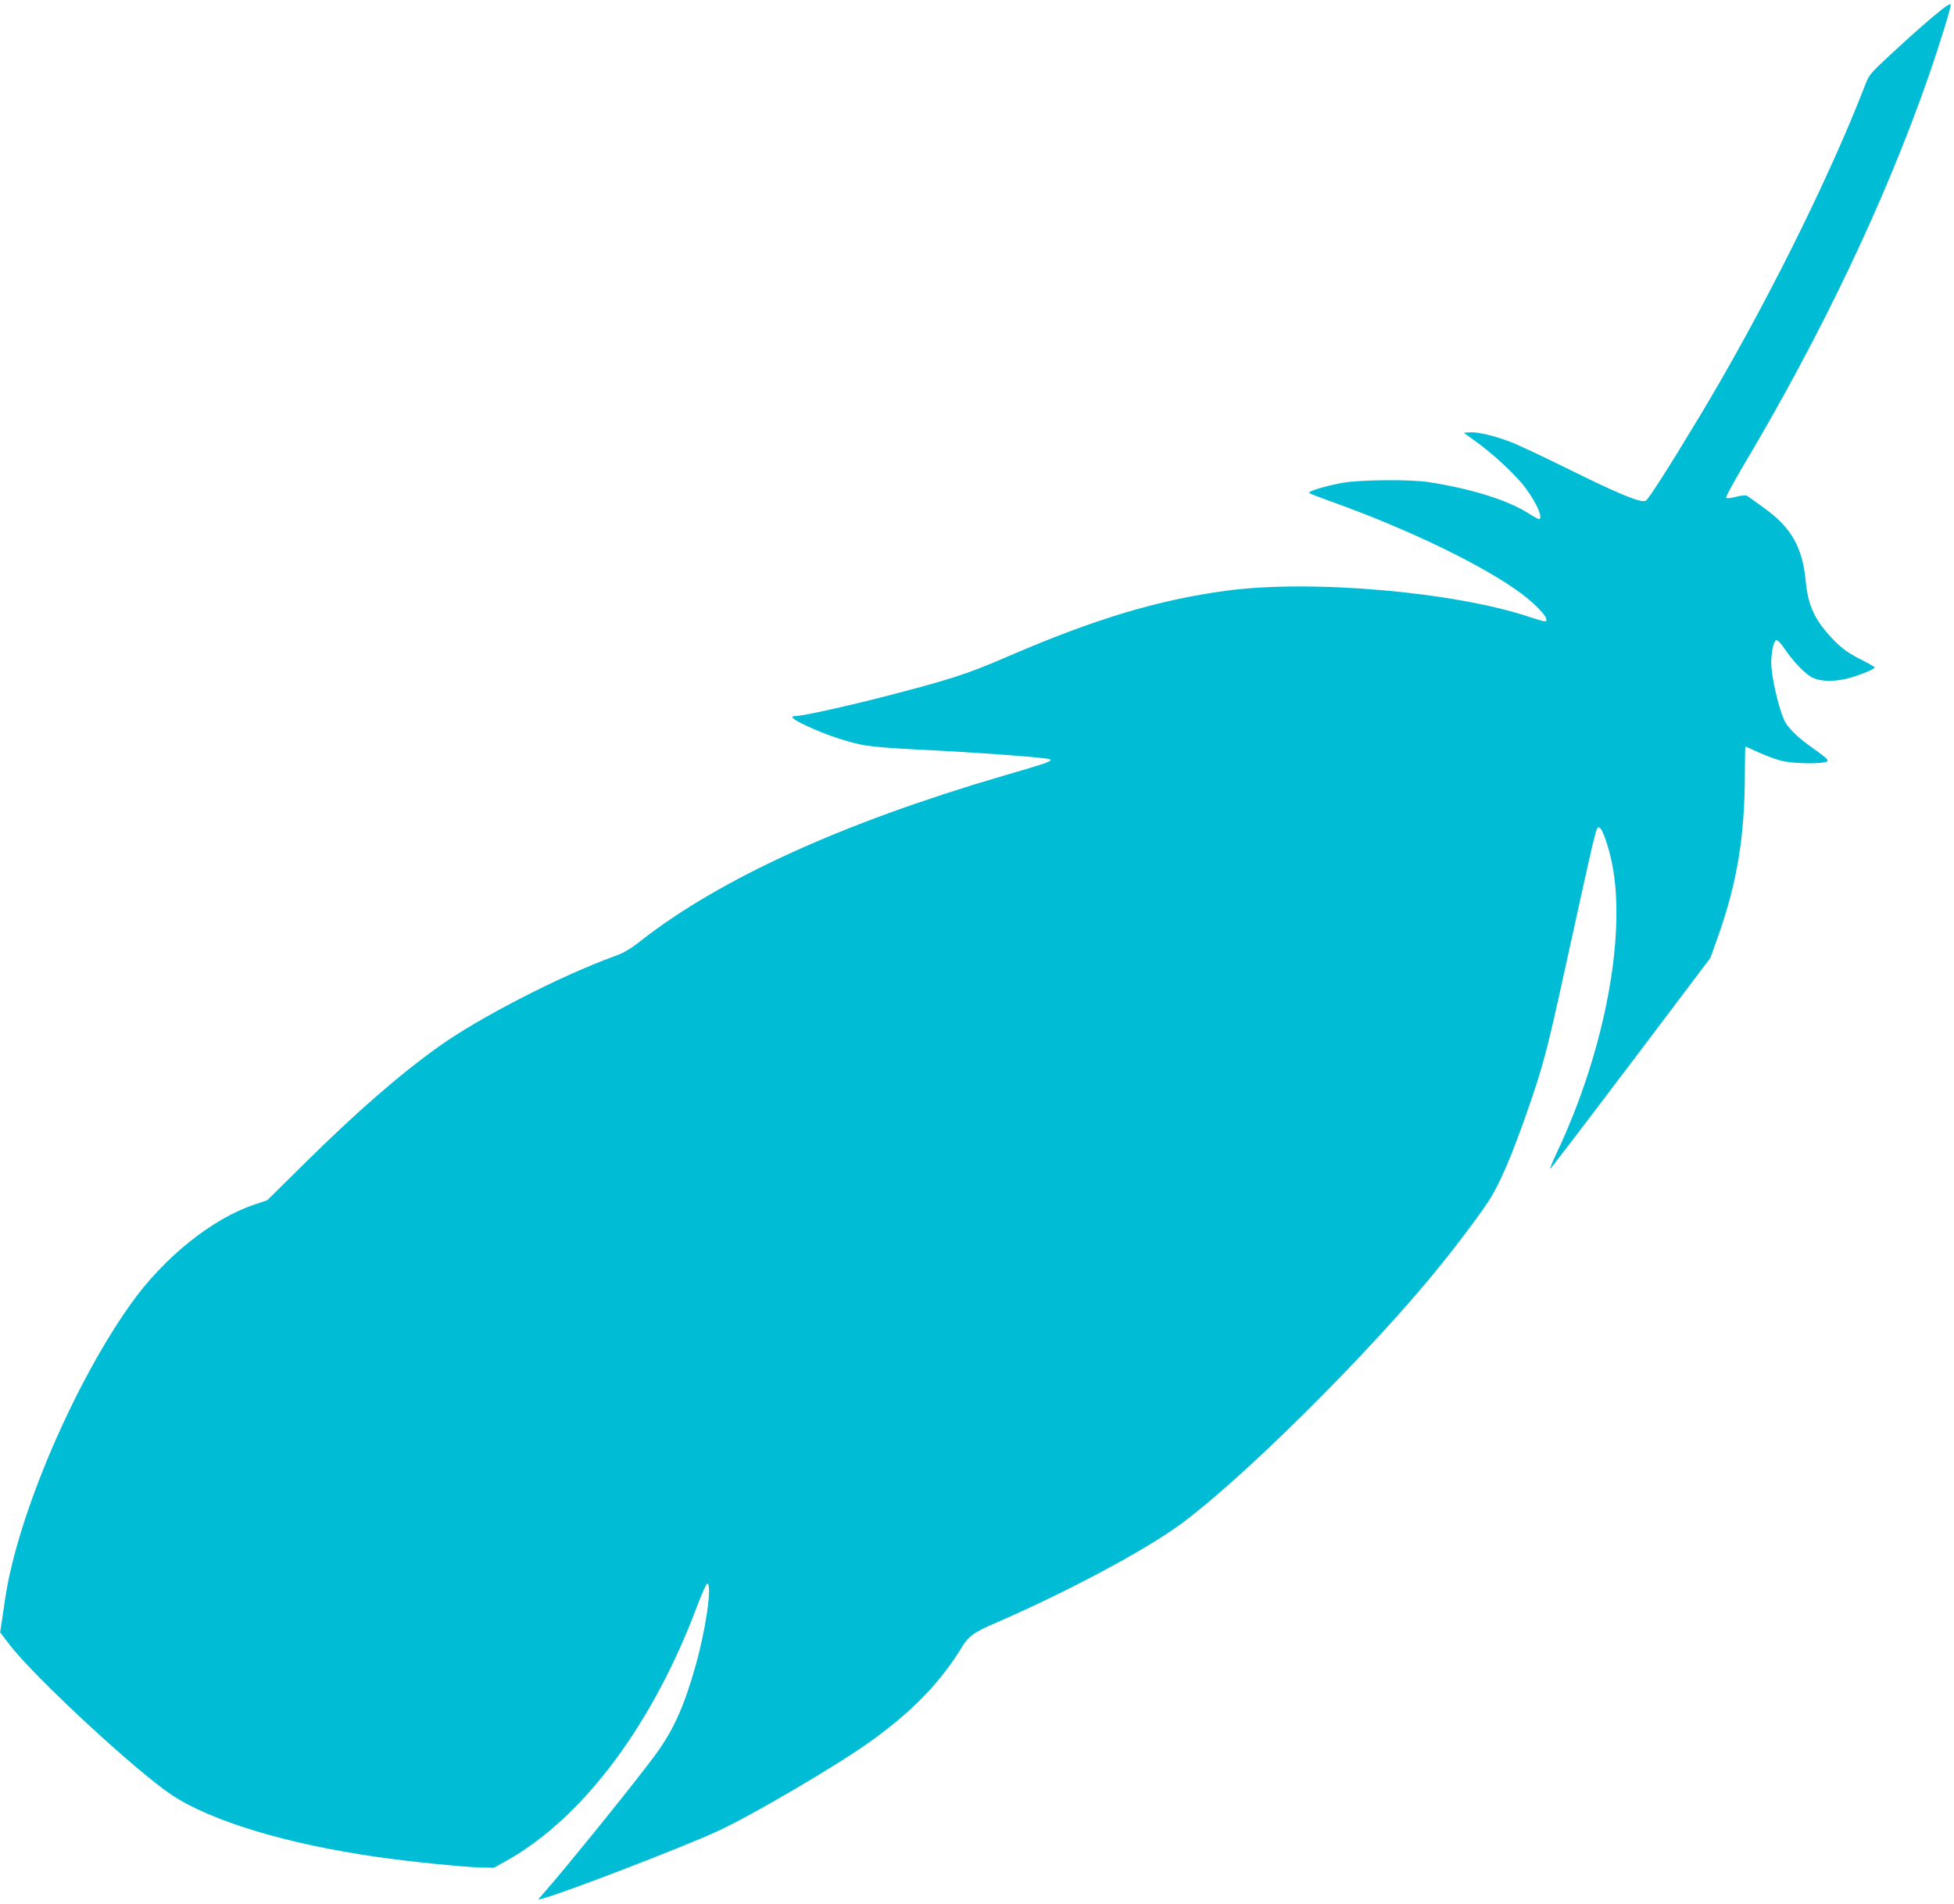
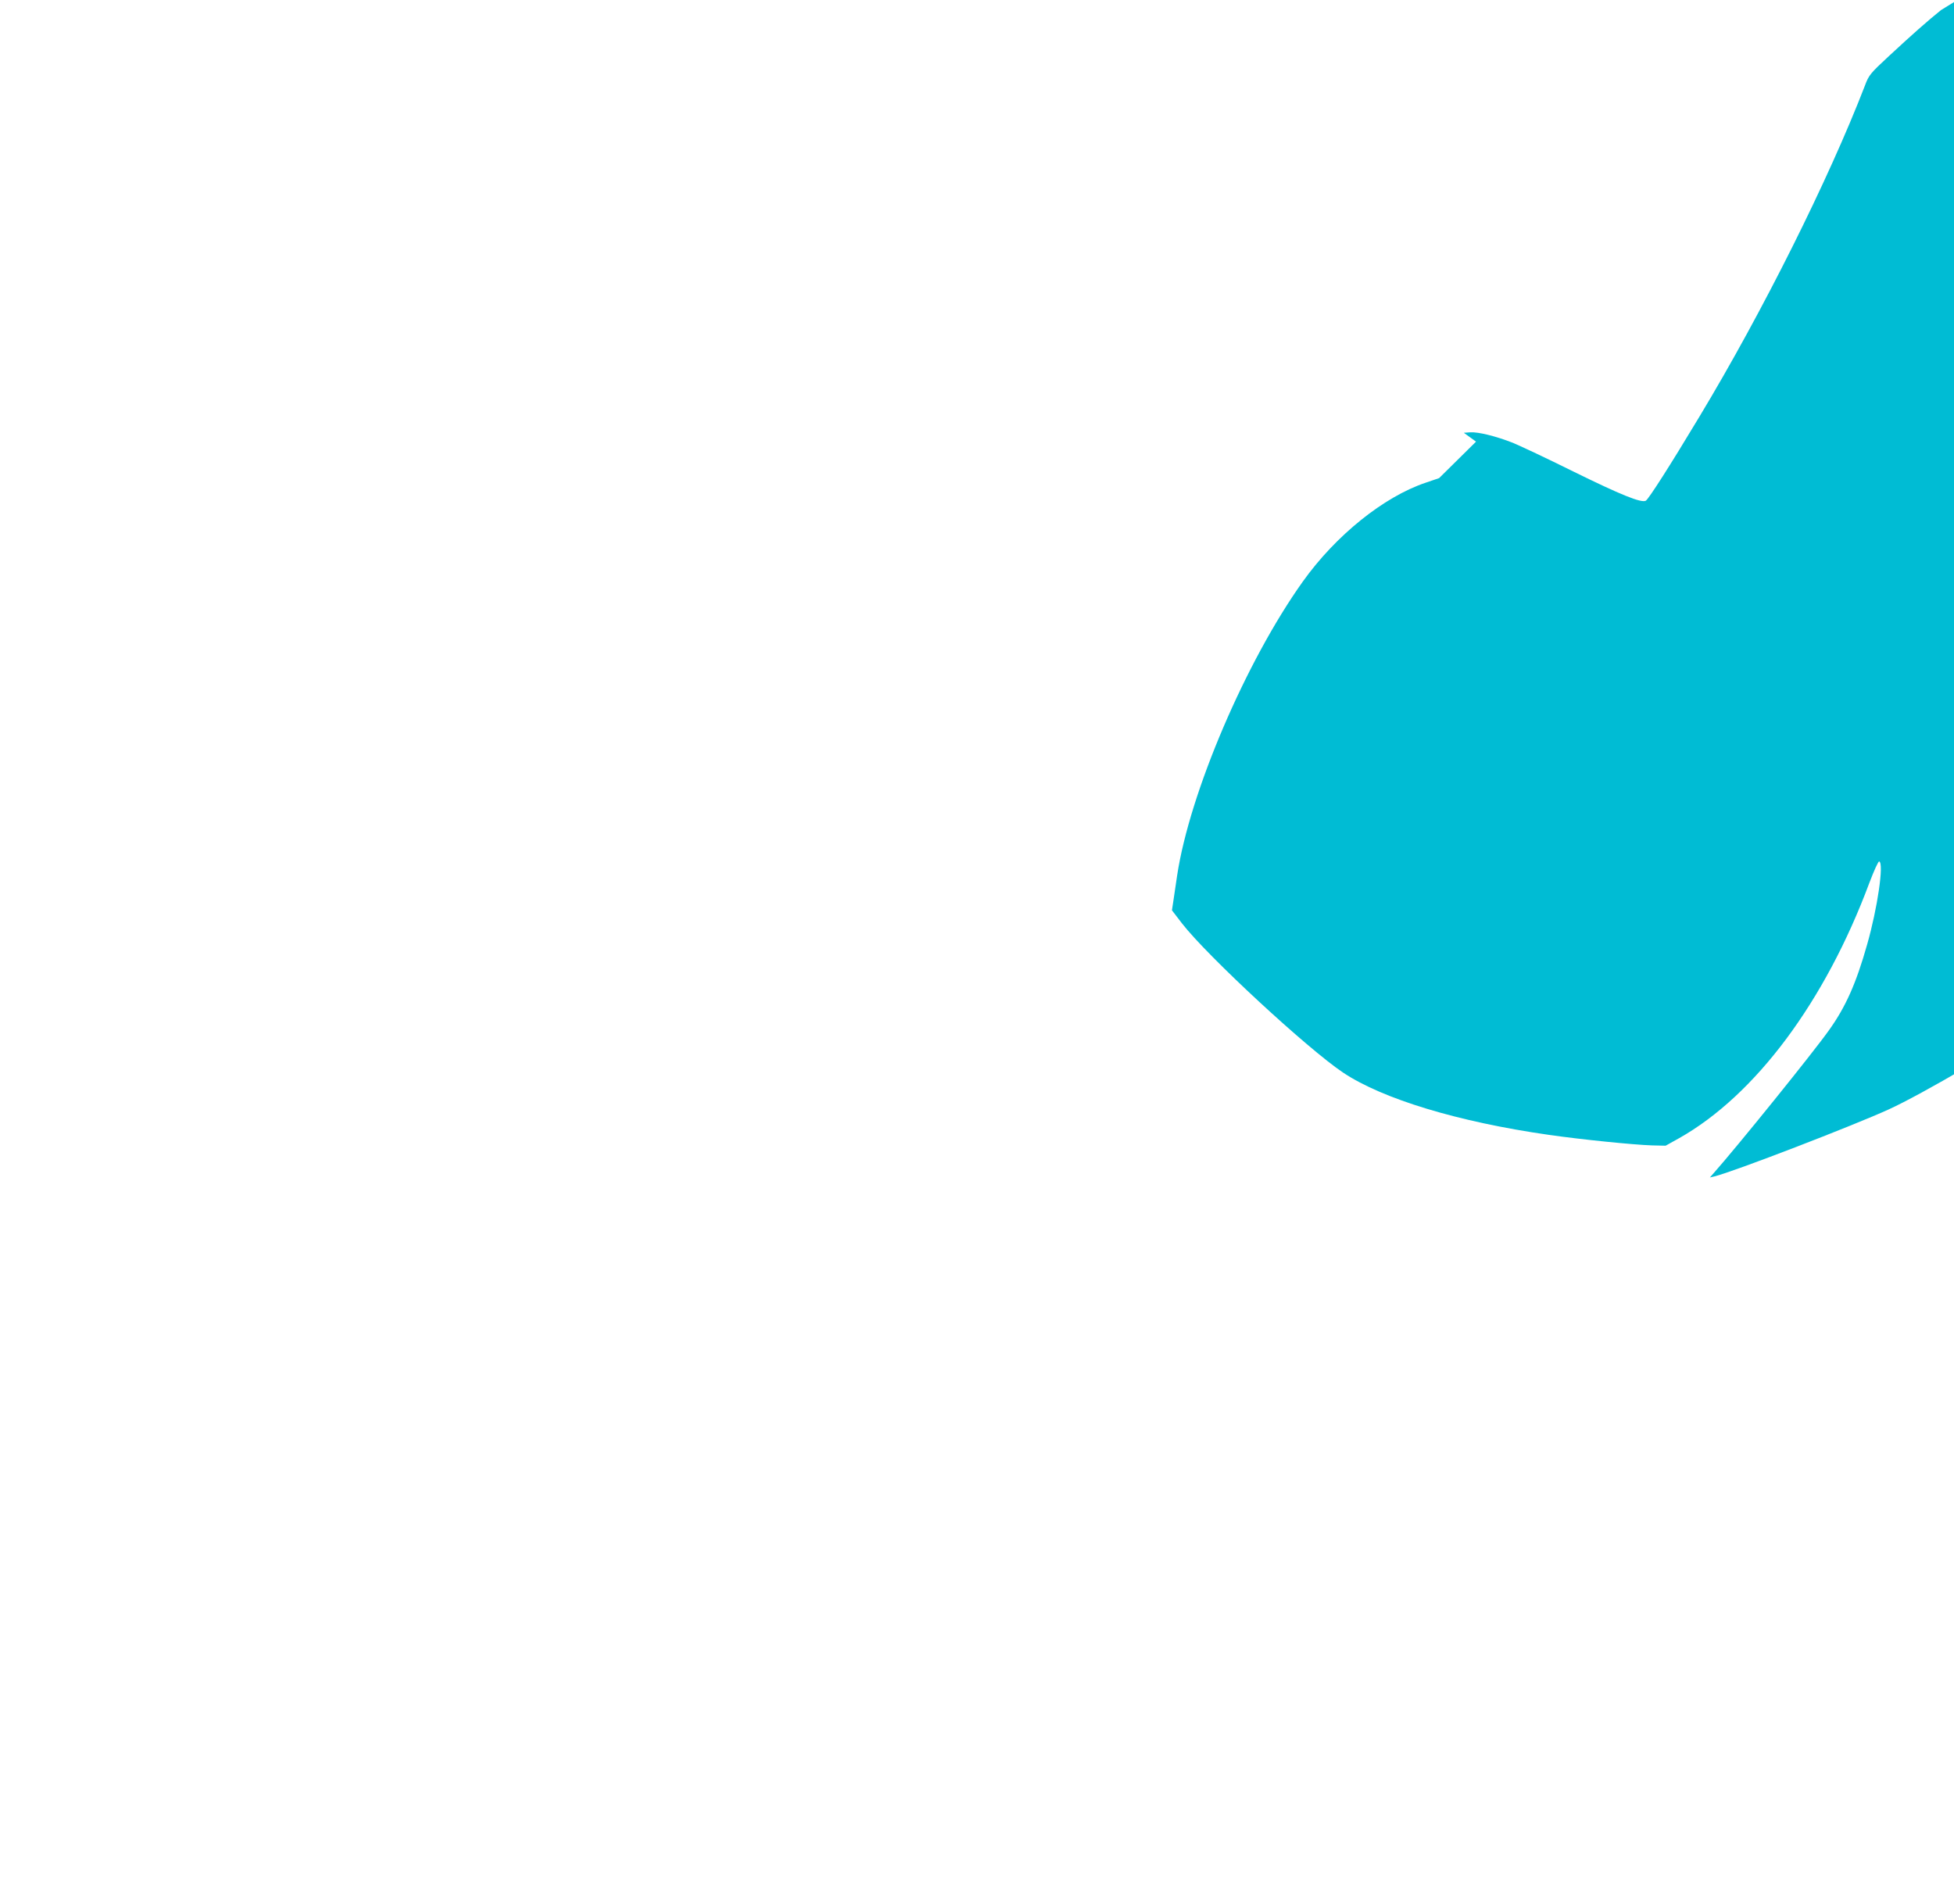
<svg xmlns="http://www.w3.org/2000/svg" version="1.0" width="1280pt" height="1247pt" viewBox="0 0 1280 1247" preserveAspectRatio="xMidYMid meet">
  <g transform="translate(0,1247) scale(0.1,-0.1)" fill="#00bcd4" stroke="none">
-     <path d="M12715 12404 c-85 -68 -190 -161 -341 -301 -124 -115 -132 -125 -158 -195 -238 -616 -670 -1481 -1084 -2168 -194 -323 -333 -540 -351 -550 -30 -16 -165 39 -476 192 -171 85 -348 168 -394 187 -112 44 -230 73 -281 69 l-41 -3 80 -58 c97 -70 216 -177 294 -266 84 -97 155 -241 117 -241 -5 0 -36 17 -67 37 -135 86 -365 159 -648 204 -121 20 -458 17 -572 -4 -117 -22 -228 -56 -217 -66 5 -5 63 -27 129 -51 510 -181 1014 -424 1262 -609 117 -88 195 -181 151 -181 -7 0 -47 12 -88 25 -494 168 -1445 251 -2000 175 -449 -61 -859 -185 -1418 -426 -284 -123 -385 -155 -847 -274 -239 -61 -508 -120 -550 -120 -48 0 -24 -22 72 -66 128 -60 278 -110 388 -128 50 -8 200 -20 335 -26 385 -18 870 -54 872 -65 1 -15 -15 -21 -317 -109 -1041 -305 -1844 -670 -2365 -1077 -71 -56 -115 -82 -175 -103 -353 -128 -884 -401 -1150 -591 -259 -185 -538 -428 -882 -768 l-242 -239 -88 -30 c-274 -92 -589 -345 -805 -648 -373 -523 -741 -1383 -823 -1925 -9 -60 -20 -137 -25 -169 l-9 -59 66 -86 c168 -216 822 -821 1055 -977 259 -173 754 -323 1348 -408 216 -31 555 -65 675 -69 l90 -2 88 49 c500 282 957 895 1247 1674 30 79 58 141 64 139 32 -11 -11 -306 -79 -544 -72 -255 -141 -410 -251 -563 -105 -148 -601 -762 -758 -939 l-21 -24 30 7 c121 29 910 333 1142 439 219 100 772 424 993 581 282 200 473 397 617 636 38 61 76 89 204 144 472 204 990 480 1226 654 390 287 1171 1058 1629 1608 139 167 298 376 381 499 73 110 156 302 261 605 100 286 127 390 237 892 219 998 210 958 230 958 16 0 49 -84 76 -195 112 -469 -31 -1253 -352 -1934 -27 -57 -47 -106 -45 -108 2 -3 239 308 527 689 l523 693 43 120 c131 363 183 671 183 1093 0 94 2 172 4 172 2 0 41 -18 87 -39 46 -21 114 -46 150 -55 65 -16 219 -21 278 -10 40 8 33 17 -68 89 -95 67 -150 118 -184 170 -32 49 -85 259 -93 365 -5 79 11 170 33 177 6 2 30 -22 52 -55 60 -89 137 -168 184 -191 56 -27 149 -28 242 -2 78 22 165 58 165 69 0 4 -44 29 -98 56 -73 38 -113 66 -162 115 -128 130 -175 227 -191 390 -20 224 -94 354 -271 482 -57 41 -108 78 -115 82 -7 4 -38 1 -70 -7 -32 -9 -61 -12 -66 -7 -4 4 46 97 111 207 513 862 929 1734 1213 2547 74 212 152 464 147 478 -2 6 -31 -11 -63 -37z" />
+     <path d="M12715 12404 c-85 -68 -190 -161 -341 -301 -124 -115 -132 -125 -158 -195 -238 -616 -670 -1481 -1084 -2168 -194 -323 -333 -540 -351 -550 -30 -16 -165 39 -476 192 -171 85 -348 168 -394 187 -112 44 -230 73 -281 69 l-41 -3 80 -58 l-242 -239 -88 -30 c-274 -92 -589 -345 -805 -648 -373 -523 -741 -1383 -823 -1925 -9 -60 -20 -137 -25 -169 l-9 -59 66 -86 c168 -216 822 -821 1055 -977 259 -173 754 -323 1348 -408 216 -31 555 -65 675 -69 l90 -2 88 49 c500 282 957 895 1247 1674 30 79 58 141 64 139 32 -11 -11 -306 -79 -544 -72 -255 -141 -410 -251 -563 -105 -148 -601 -762 -758 -939 l-21 -24 30 7 c121 29 910 333 1142 439 219 100 772 424 993 581 282 200 473 397 617 636 38 61 76 89 204 144 472 204 990 480 1226 654 390 287 1171 1058 1629 1608 139 167 298 376 381 499 73 110 156 302 261 605 100 286 127 390 237 892 219 998 210 958 230 958 16 0 49 -84 76 -195 112 -469 -31 -1253 -352 -1934 -27 -57 -47 -106 -45 -108 2 -3 239 308 527 689 l523 693 43 120 c131 363 183 671 183 1093 0 94 2 172 4 172 2 0 41 -18 87 -39 46 -21 114 -46 150 -55 65 -16 219 -21 278 -10 40 8 33 17 -68 89 -95 67 -150 118 -184 170 -32 49 -85 259 -93 365 -5 79 11 170 33 177 6 2 30 -22 52 -55 60 -89 137 -168 184 -191 56 -27 149 -28 242 -2 78 22 165 58 165 69 0 4 -44 29 -98 56 -73 38 -113 66 -162 115 -128 130 -175 227 -191 390 -20 224 -94 354 -271 482 -57 41 -108 78 -115 82 -7 4 -38 1 -70 -7 -32 -9 -61 -12 -66 -7 -4 4 46 97 111 207 513 862 929 1734 1213 2547 74 212 152 464 147 478 -2 6 -31 -11 -63 -37z" />
  </g>
</svg>